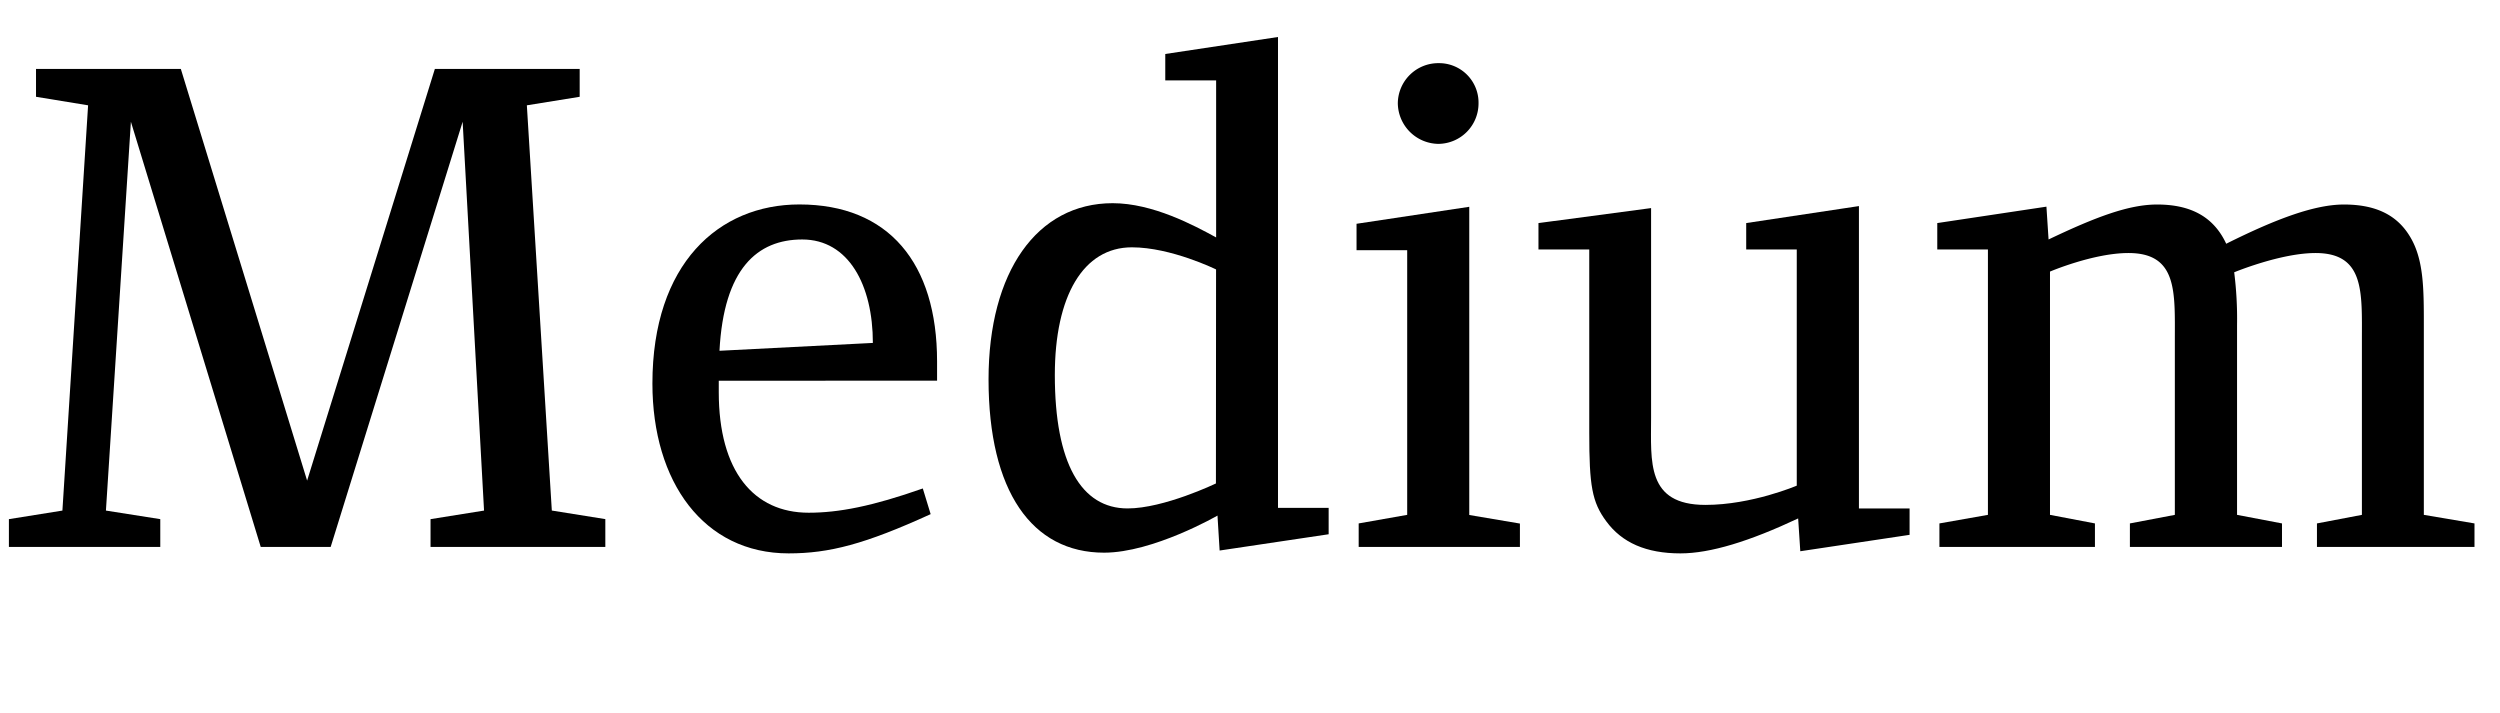
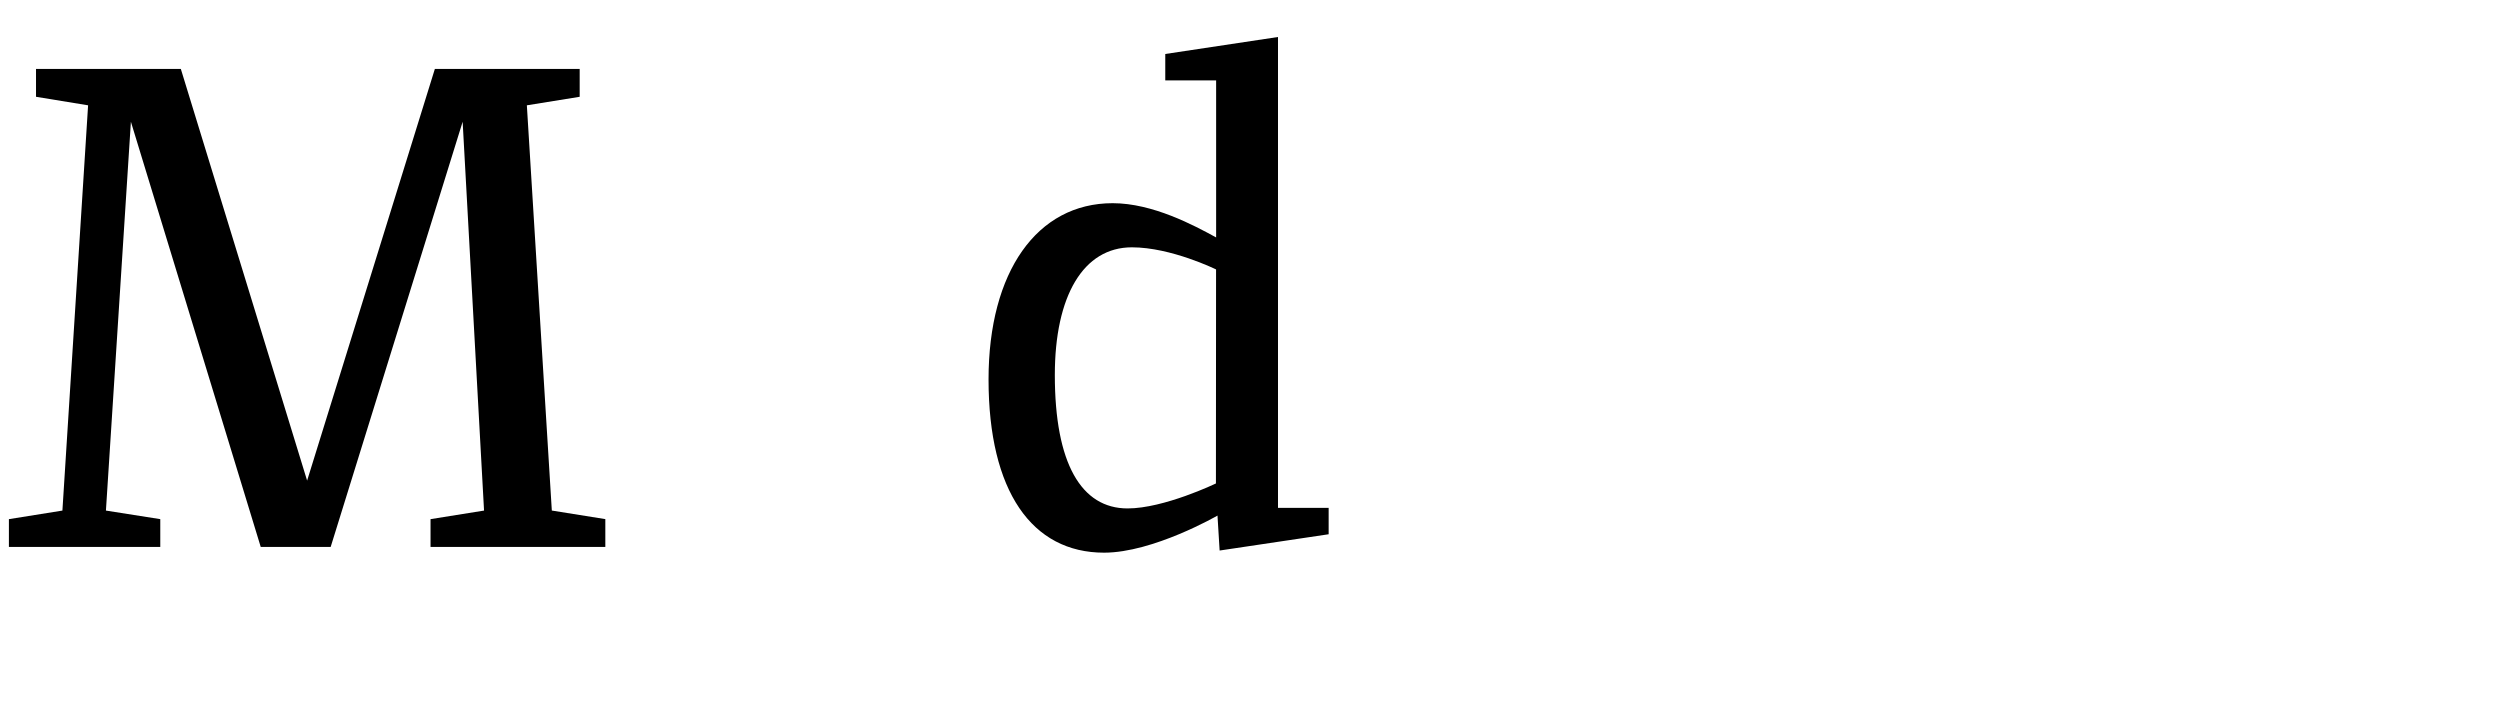
<svg xmlns="http://www.w3.org/2000/svg" id="Bounding_box" data-name="Bounding box" viewBox="0 0 735.88 210">
  <defs>
    <style>.cls-1{fill:none;}</style>
  </defs>
  <rect class="cls-1" width="735.87" height="210" />
  <path d="M126.73,161v-8.19l15.75-2.52-6.3-114.45L97.33,161H76.75L38.53,35.84,31.18,150.29l16,2.52V161H2.62v-8.19l15.75-2.52L25.93,31,10.6,28.49V20.3H53.23L90.4,141.47,128,20.3h42.63v8.19L155.08,31l7.35,119.28,15.75,2.52V161Z" />
-   <path d="M211.57,112.07v3.36c0,23.31,10.29,35.49,26.46,35.49,8.82,0,18.69-1.89,33.6-7.14l2.31,7.56c-19.32,8.82-29.82,11.55-41.79,11.55-25,0-40.11-21-40.11-50,0-35.28,19.53-52.71,43.26-52.71,26.25,0,40.53,17.22,40.53,46.2v5.67Zm24.57-41.58c-13.23,0-23.1,8.61-24.36,32.76l45.15-2.31C256.93,83.93,249.79,70.49,236.14,70.49Z" />
  <path d="M359,162.05l-.63-10.29s-18.9,10.92-33.39,10.92c-21.21,0-34-18.06-34-51,0-31.71,14.28-51.87,36.54-51.87,11.76,0,23.94,6.51,30.45,10.08V23.66H343V15.89l33.18-5v138.6h14.91v7.77Zm-1.05-82.74s-13.23-6.51-24.78-6.51c-14.28,0-22.68,14.28-22.68,37.59,0,26,7.77,39.27,21.42,39.27,10.71,0,26-7.35,26-7.35Z" />
-   <path d="M399.93,161v-6.93l14.28-2.52V73.64H399.3V65.87l33.18-5v90.72l14.91,2.52V161ZM423.45,42.35a12.1,12.1,0,0,1-12-12,11.92,11.92,0,0,1,12-11.76,11.61,11.61,0,0,1,11.76,11.76A11.92,11.92,0,0,1,423.45,42.35Z" />
-   <path d="M529.92,162.26l-.63-9.66c-14.28,6.72-25.83,10.29-34.65,10.29-10.08,0-17.22-3.15-21.84-9.45-4.2-5.67-5-10.5-5-26v-54H452.85V65.66L486,61.25V123c0,12.81-1.47,25.62,16,25.62,13.65,0,26.88-5.67,26.88-5.67V73.43H514V65.66l33.18-5v89h14.91v7.77Z" />
-   <path d="M682,161v-6.93l13.23-2.52V100.1c0-14.07.84-25.62-13.65-25.62-10.29,0-23.94,5.67-23.94,5.67a109.89,109.89,0,0,1,.84,15.54v55.86l13.23,2.52V161H626.94v-6.93l13.23-2.52V100.1c0-14.07.84-25.62-13.65-25.62-10.29,0-23.1,5.46-23.1,5.46v71.61l13.23,2.52V161H570.87v-6.93l14.28-2.52V73.43H570.24V65.66l32.13-4.83.63,9.66c14.07-6.72,23.73-10.29,31.92-10.29,9,0,16.38,2.94,20.37,11.55,15.12-7.56,26.25-11.55,34.65-11.55,8.82,0,15.33,2.73,19.32,9.24,4.2,6.72,4.2,15.54,4.2,26.25v55.86l14.91,2.52V161Z" />
</svg>